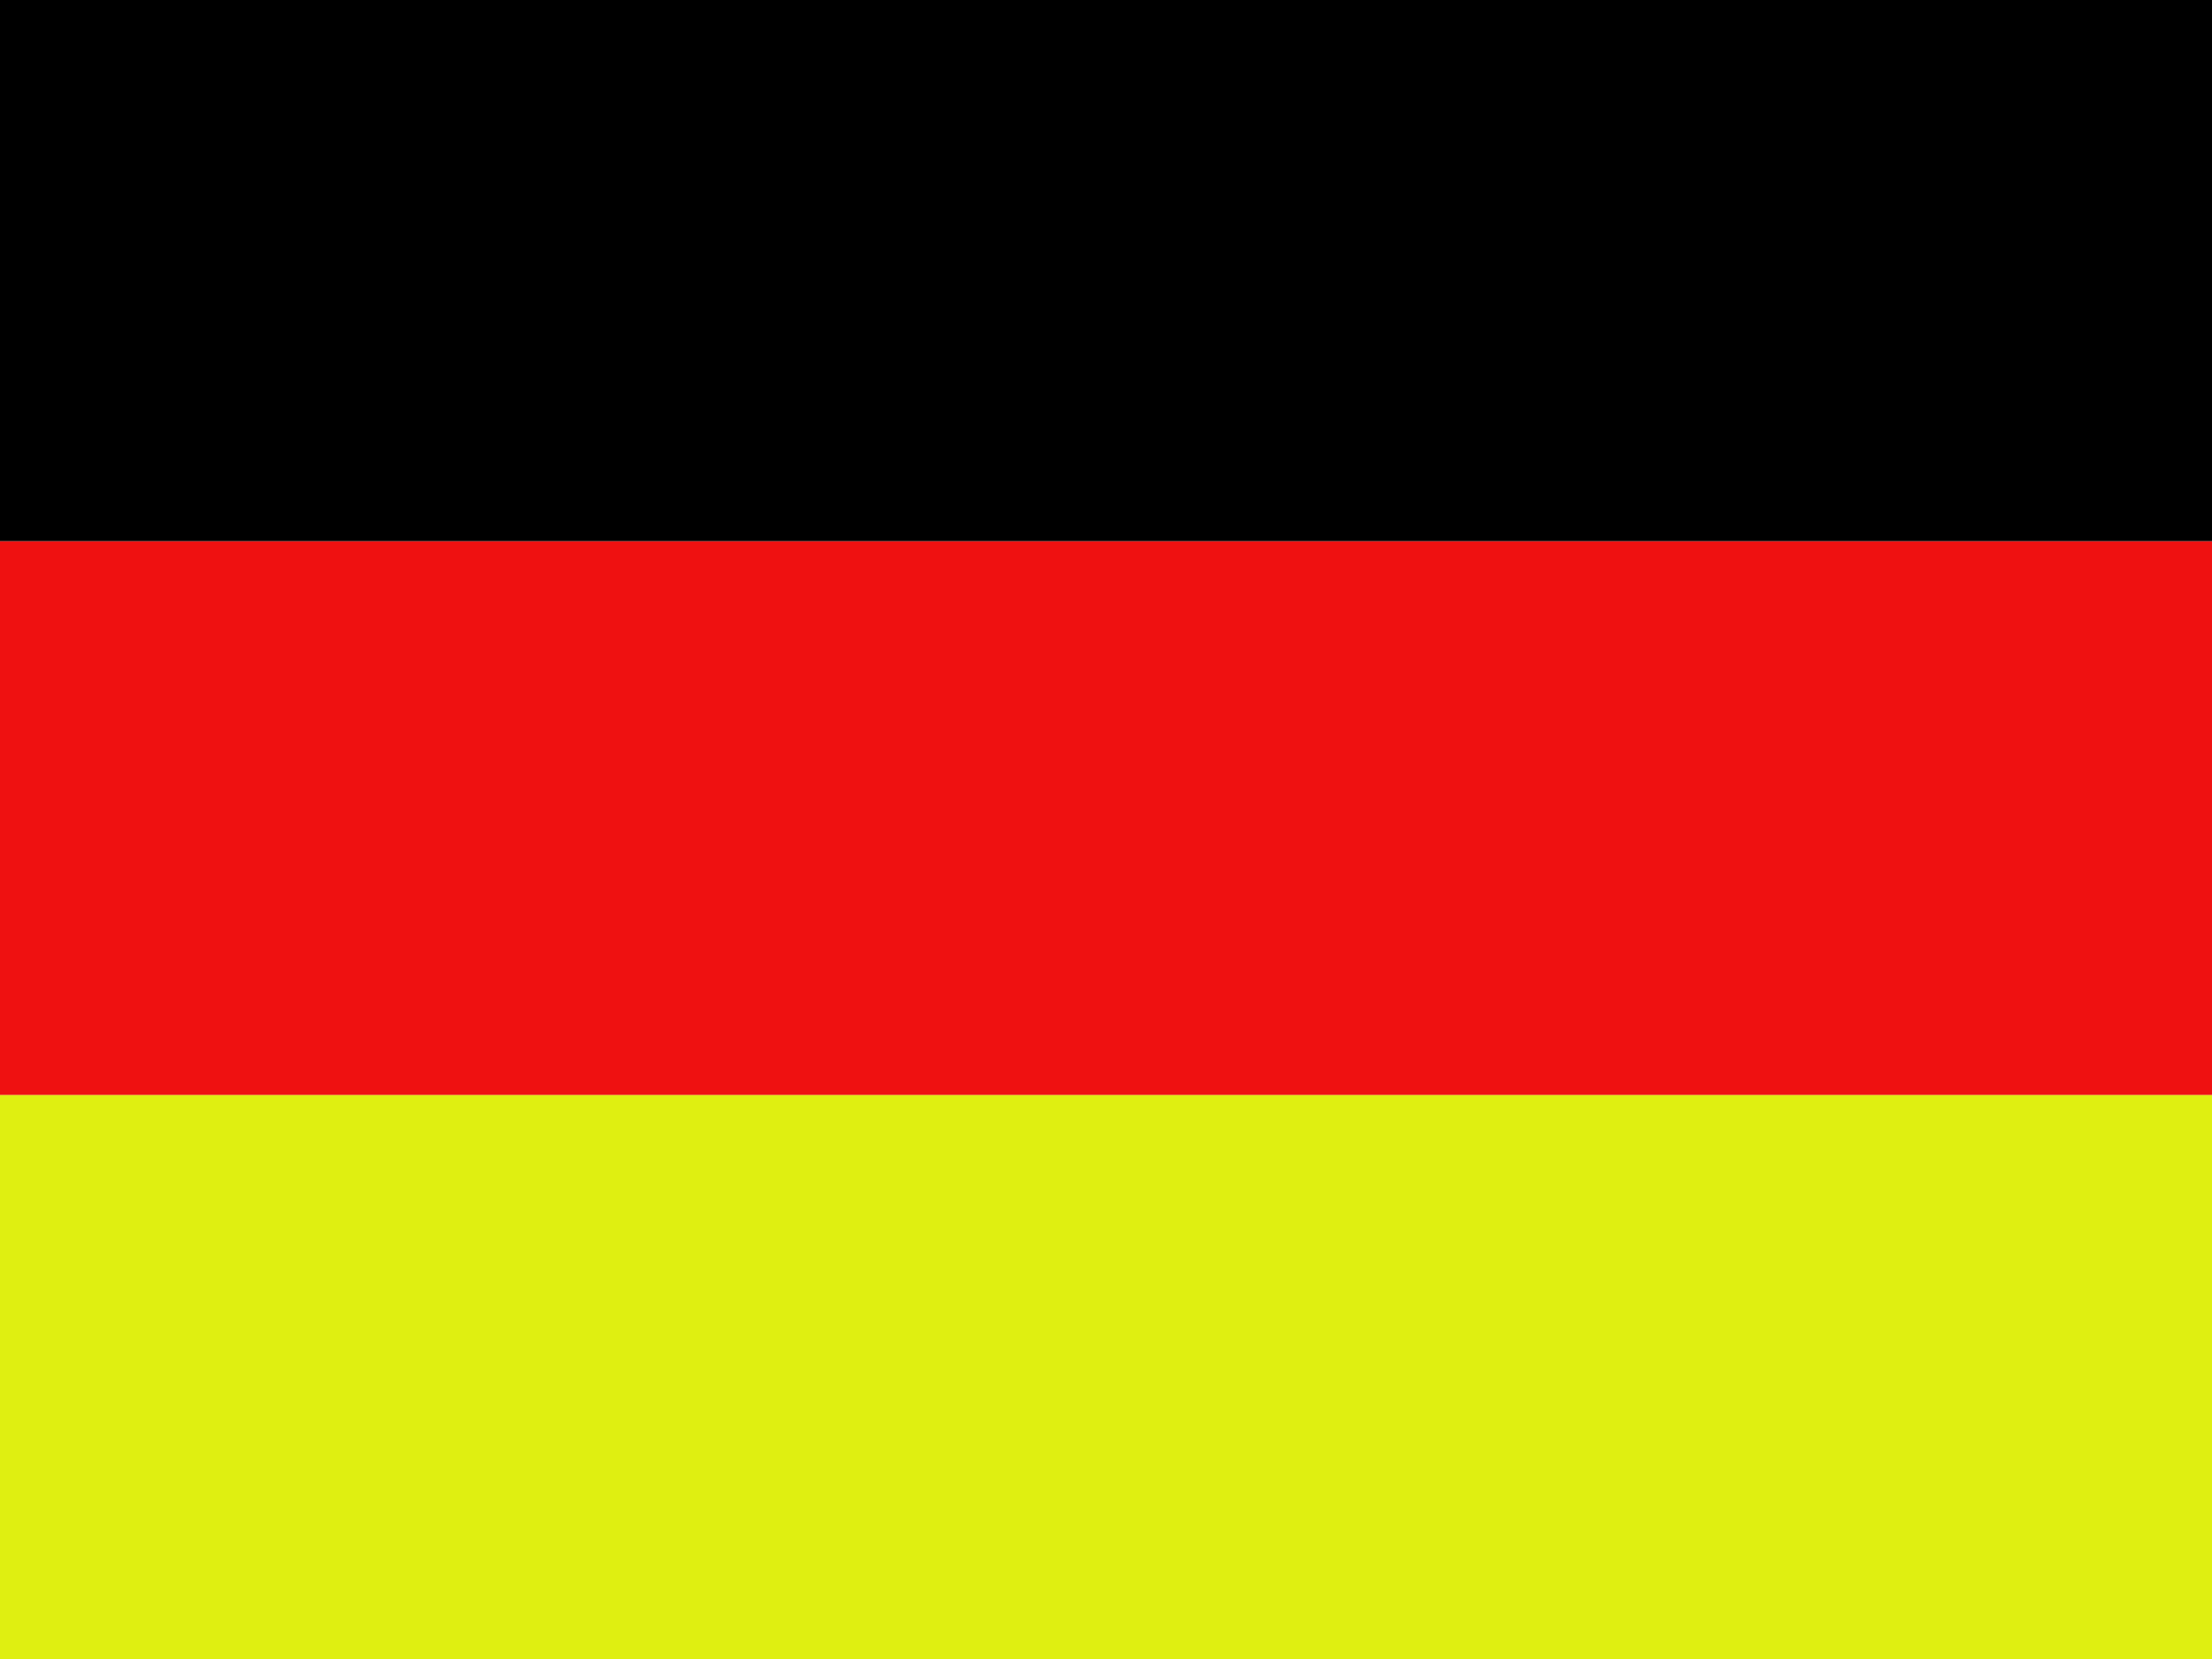
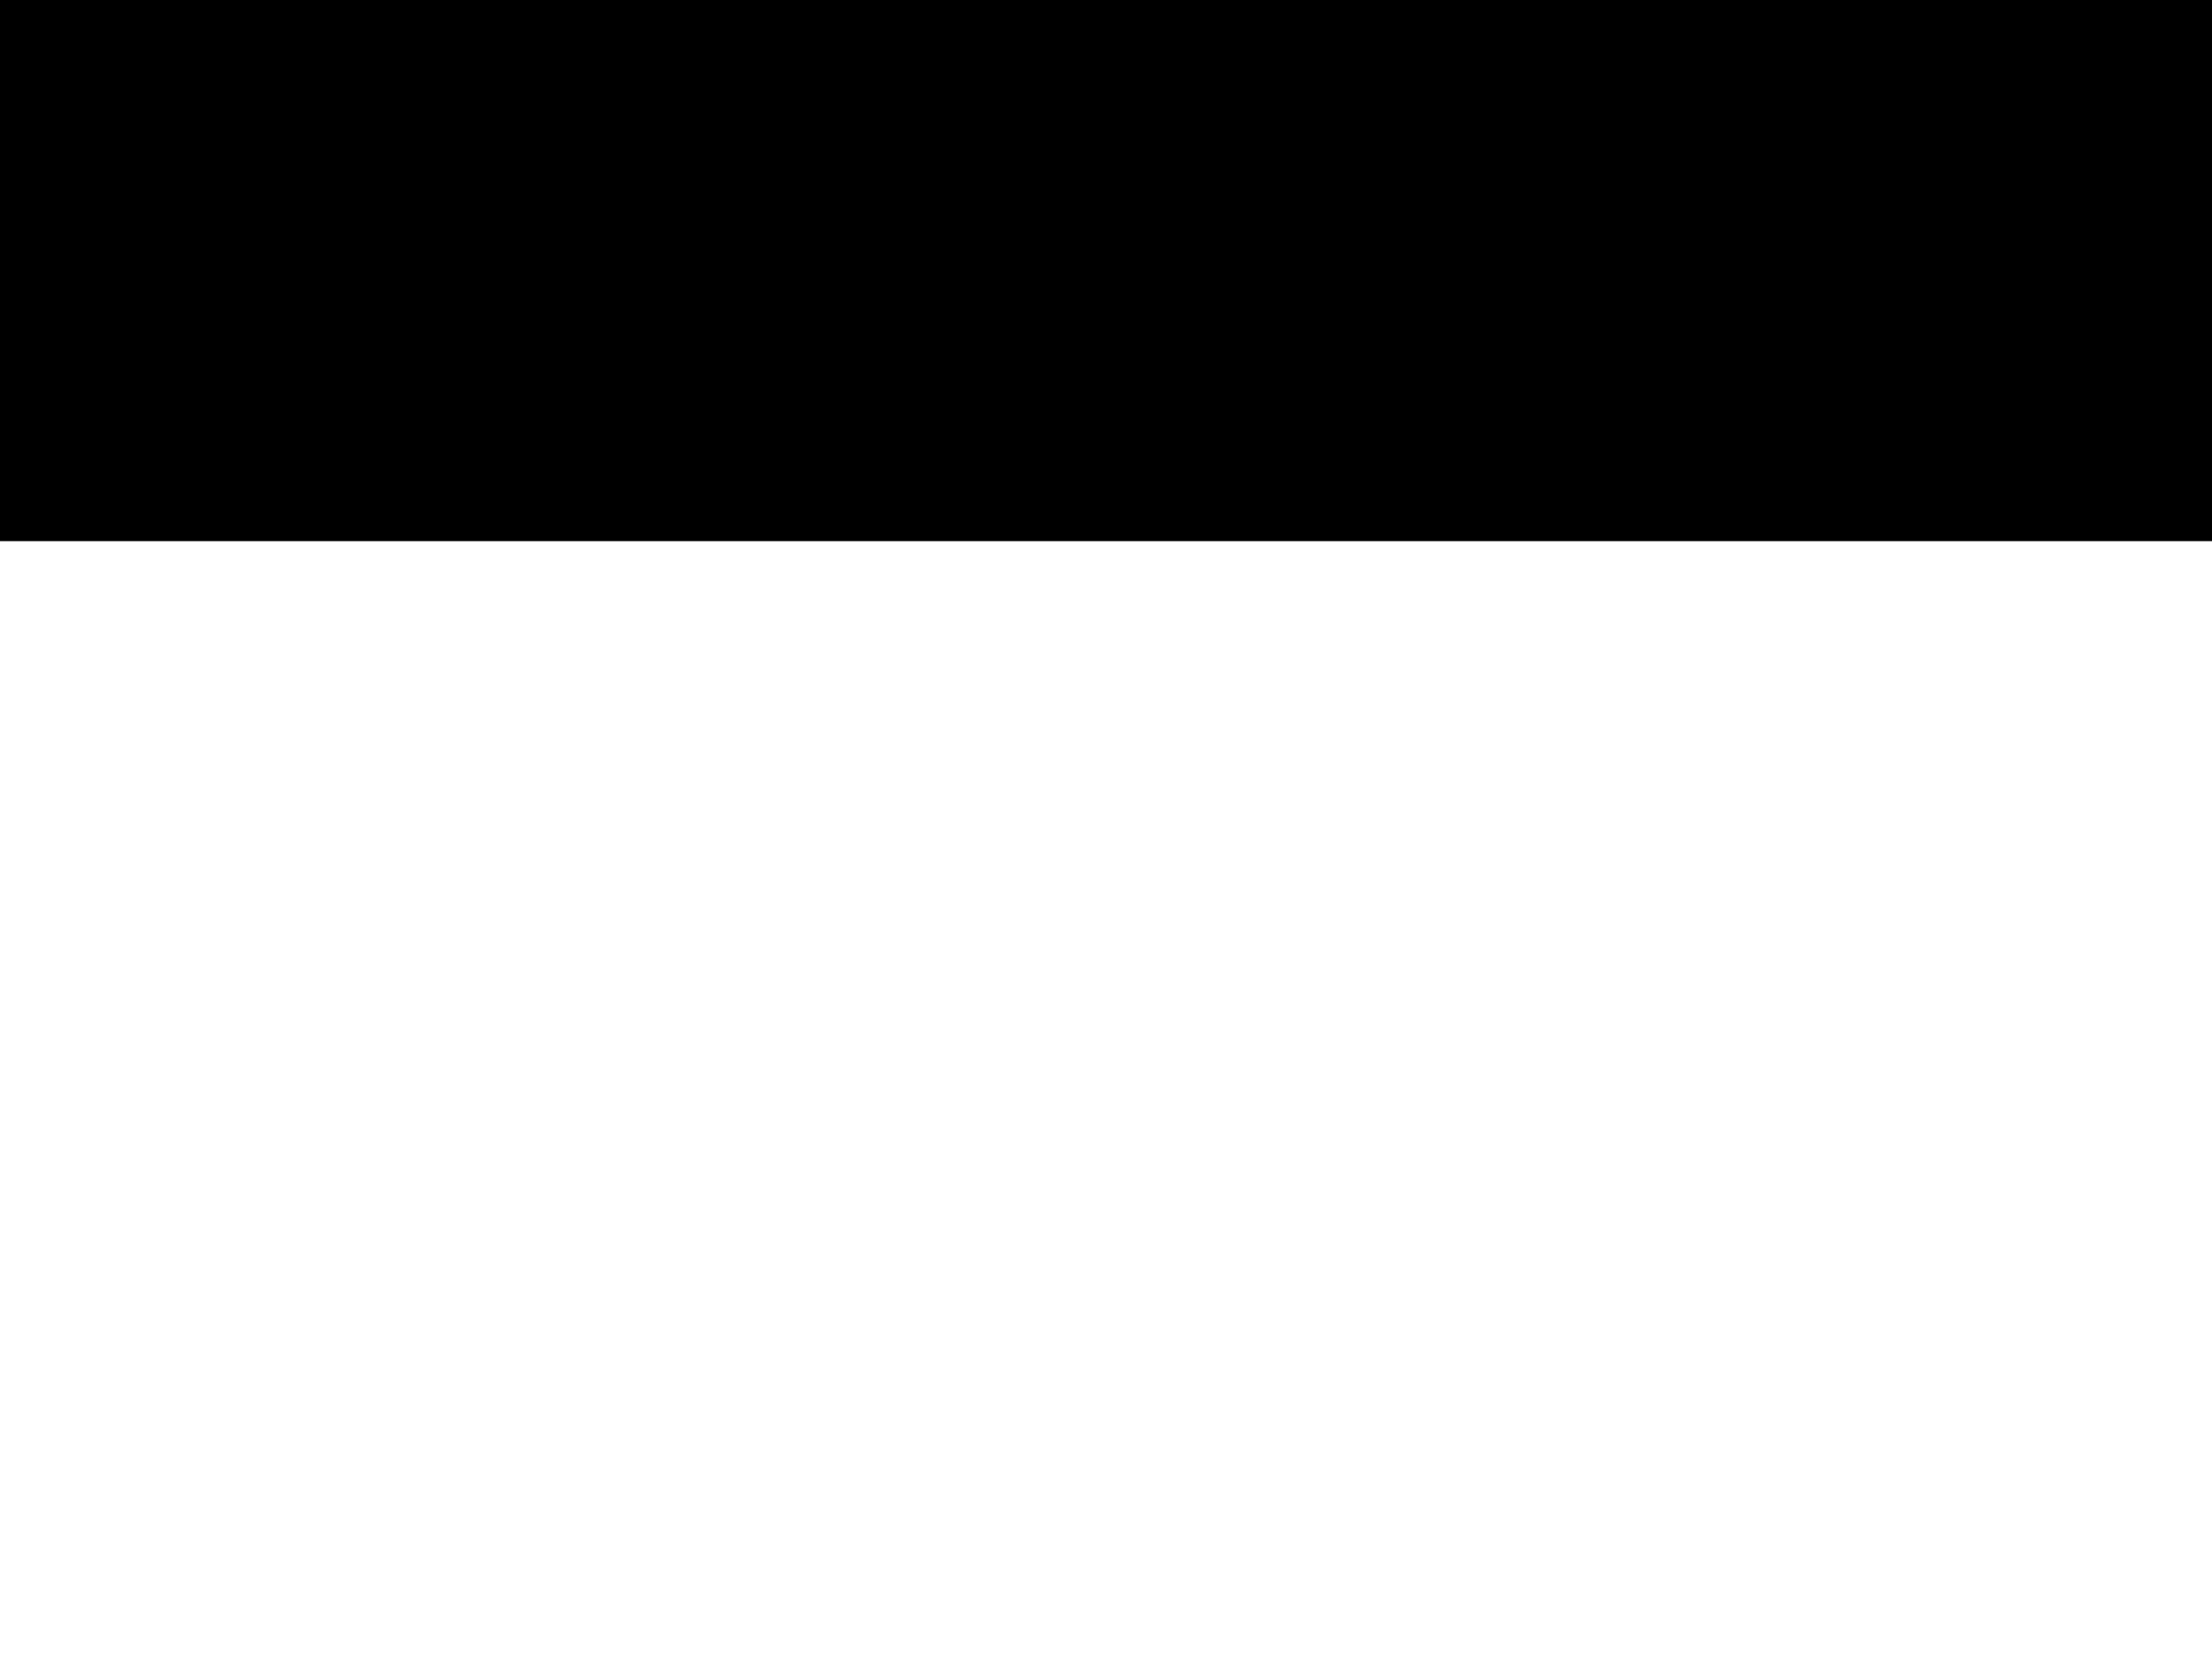
<svg xmlns="http://www.w3.org/2000/svg" xmlns:ns1="http://sodipodi.sourceforge.net/DTD/sodipodi-0.dtd" xmlns:ns2="http://www.inkscape.org/namespaces/inkscape" width="512px" height="384px" viewBox="0 0 512 384" version="1.1" id="SVGRoot" ns1:docname="germany.svg" ns2:version="0.92.4 (5da689c313, 2019-01-14)">
  <defs id="defs7571" />
  <ns1:namedview id="base" pagecolor="#ffffff" bordercolor="#666666" borderopacity="1.0" ns2:pageopacity="0.0" ns2:pageshadow="2" ns2:zoom="0.35355339" ns2:cx="-824.82682" ns2:cy="188.2153" ns2:document-units="px" ns2:current-layer="layer1" showgrid="false" ns2:window-width="1920" ns2:window-height="1057" ns2:window-x="-8" ns2:window-y="-8" ns2:window-maximized="1" />
  <g ns2:label="Ebene 1" ns2:groupmode="layer" id="layer1">
-     <rect style="opacity:1;fill:#ef1111;fill-opacity:1;stroke:none;stroke-width:33.528;stroke-linecap:round;stroke-linejoin:round;stroke-miterlimit:4;stroke-dasharray:none;stroke-dashoffset:0;stroke-opacity:1;paint-order:markers stroke fill" id="rect8129" width="635.62" height="128.226" x="-86.994" y="125.257" ry="0" />
    <rect style="opacity:1;fill:#000000;fill-opacity:1;stroke:none;stroke-width:35.519;stroke-linecap:round;stroke-linejoin:round;stroke-miterlimit:4;stroke-dasharray:none;stroke-dashoffset:0;stroke-opacity:1;paint-order:markers stroke fill" id="rect8129-3" width="635.62" height="143.907" x="-86.994" y="-18.651" ry="0" />
-     <rect style="opacity:1;fill:#000000;fill-opacity:1;stroke:none;stroke-width:37.583;stroke-linecap:round;stroke-linejoin:round;stroke-miterlimit:4;stroke-dasharray:none;stroke-dashoffset:0;stroke-opacity:1;paint-order:markers stroke fill" id="rect8159" width="1" height="22" x="537" y="283" />
-     <rect style="opacity:1;fill:#dfef11;fill-opacity:1;stroke:none;stroke-width:35.272;stroke-linecap:round;stroke-linejoin:round;stroke-miterlimit:4;stroke-dasharray:none;stroke-dashoffset:0;stroke-opacity:1;paint-order:markers stroke fill" id="rect8129-1" width="635.62" height="141.907" x="-86.994" y="253.482" ry="0" />
  </g>
</svg>